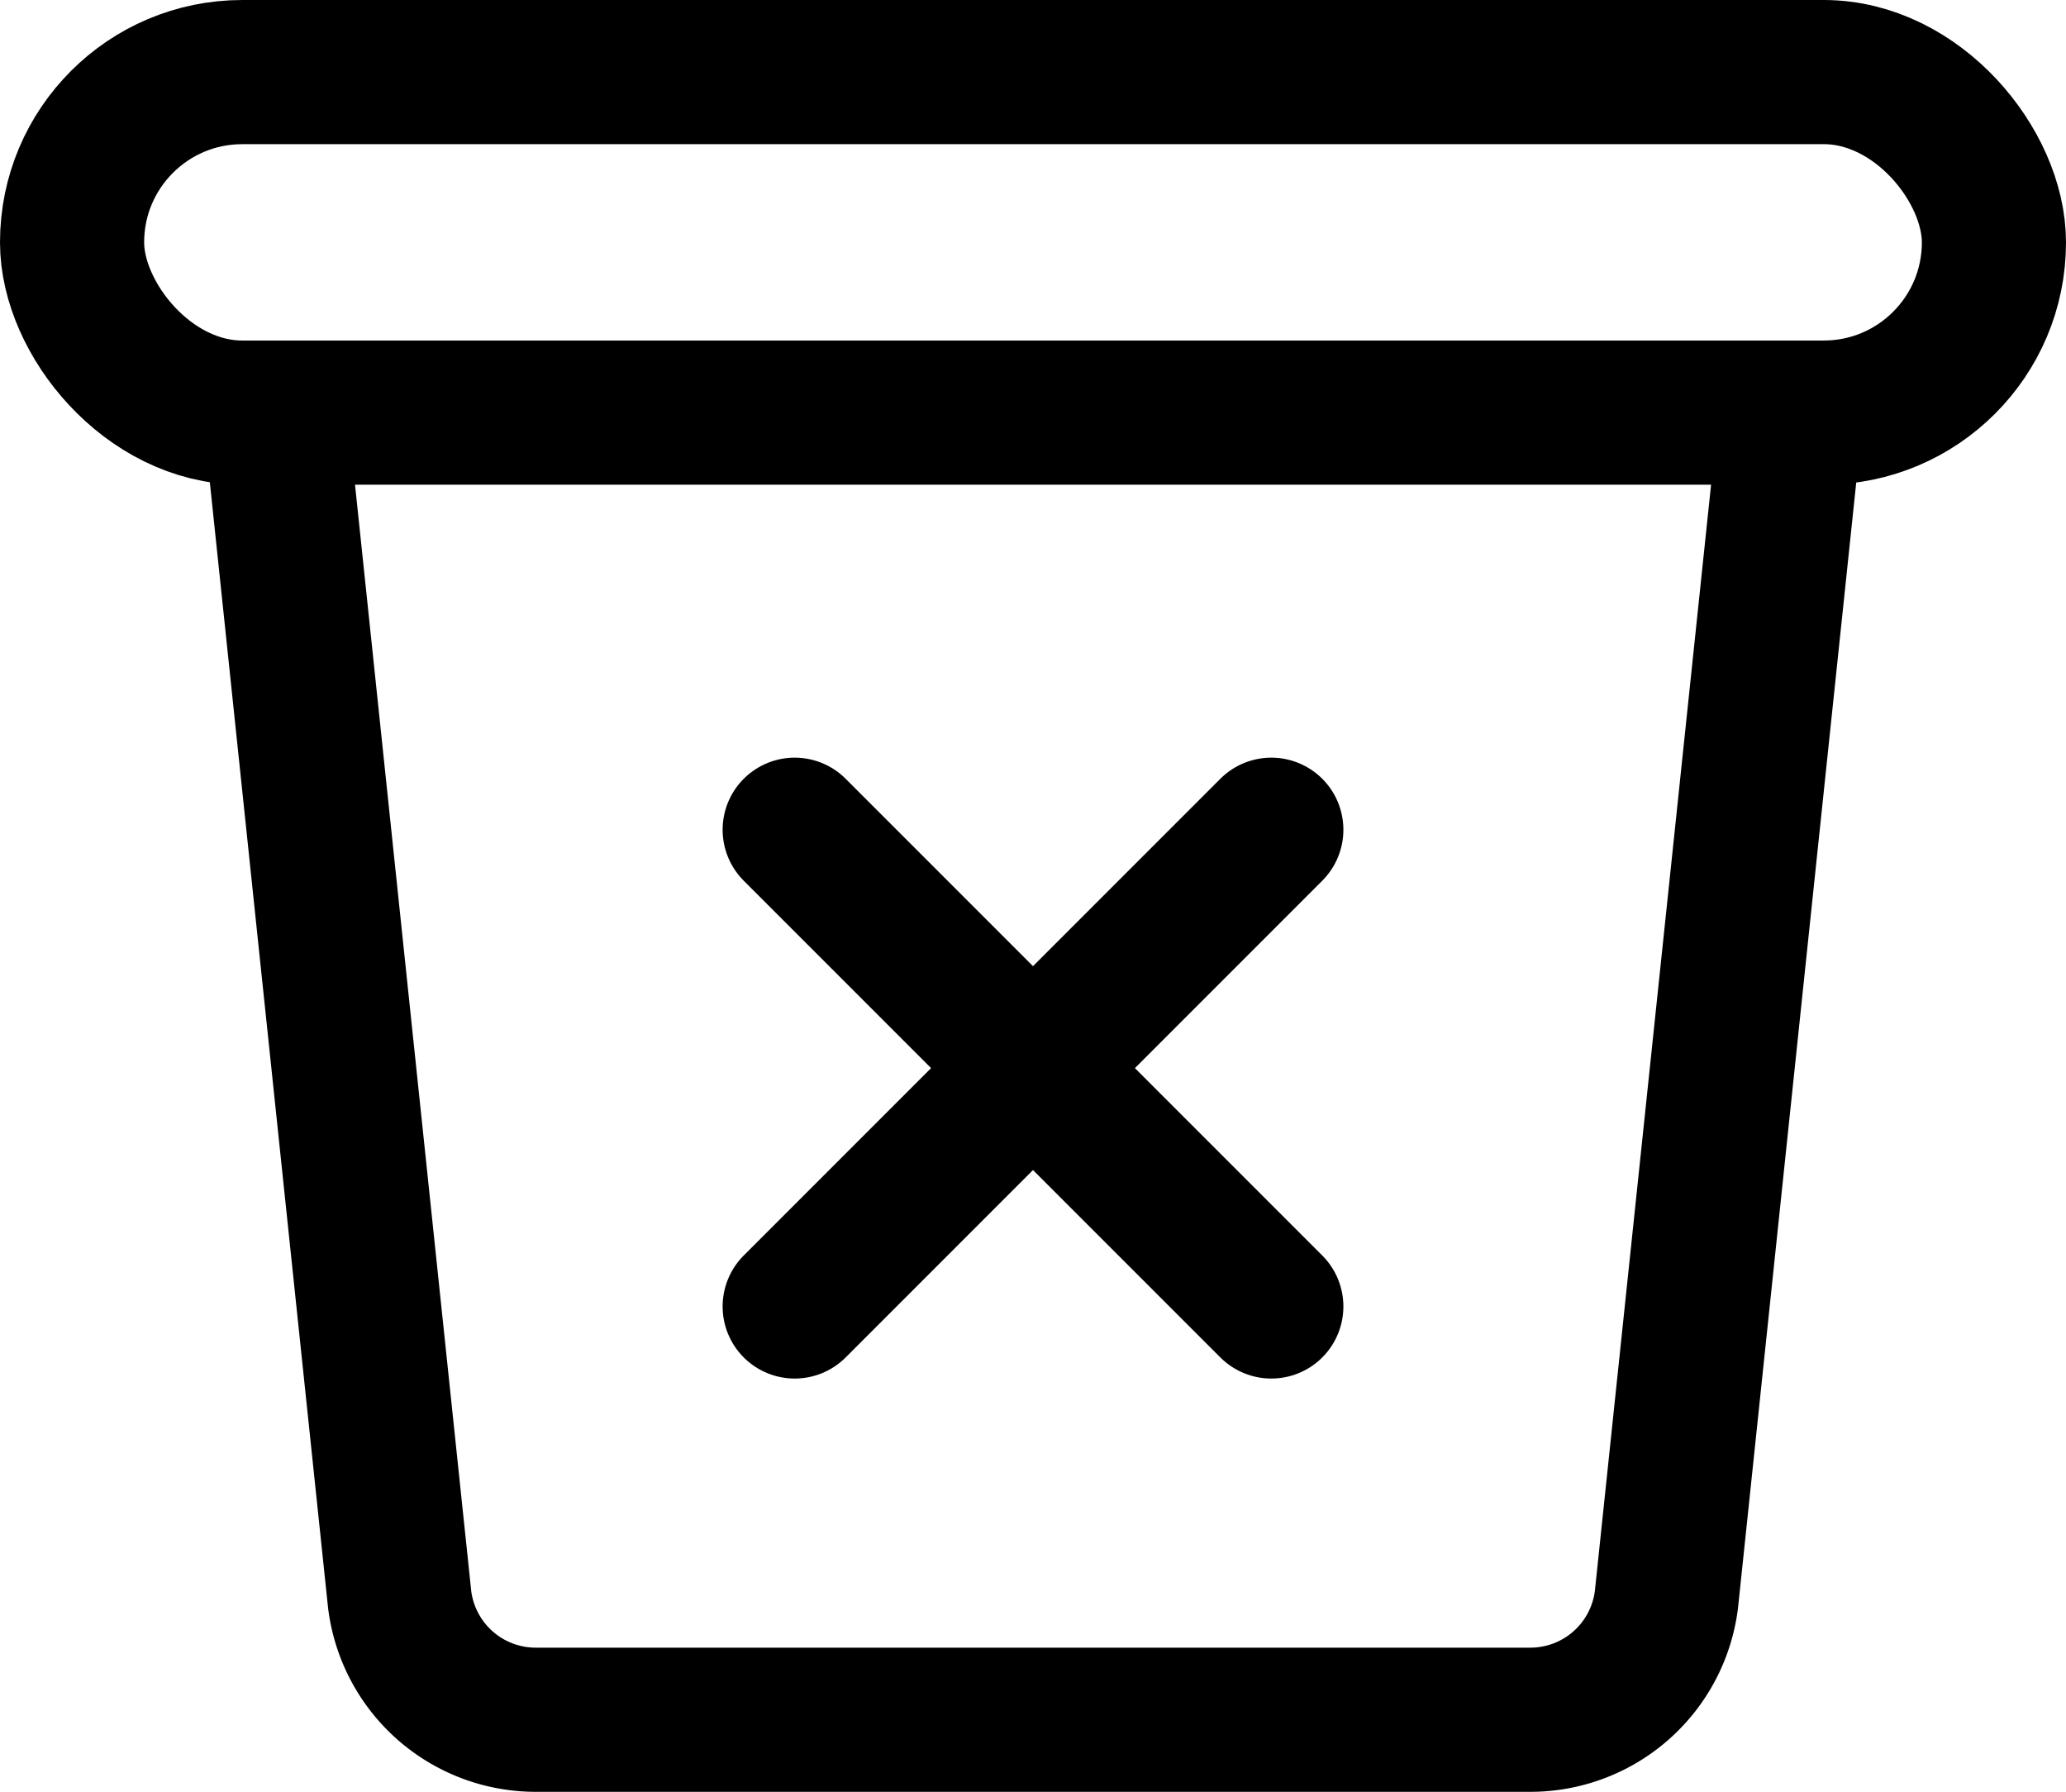
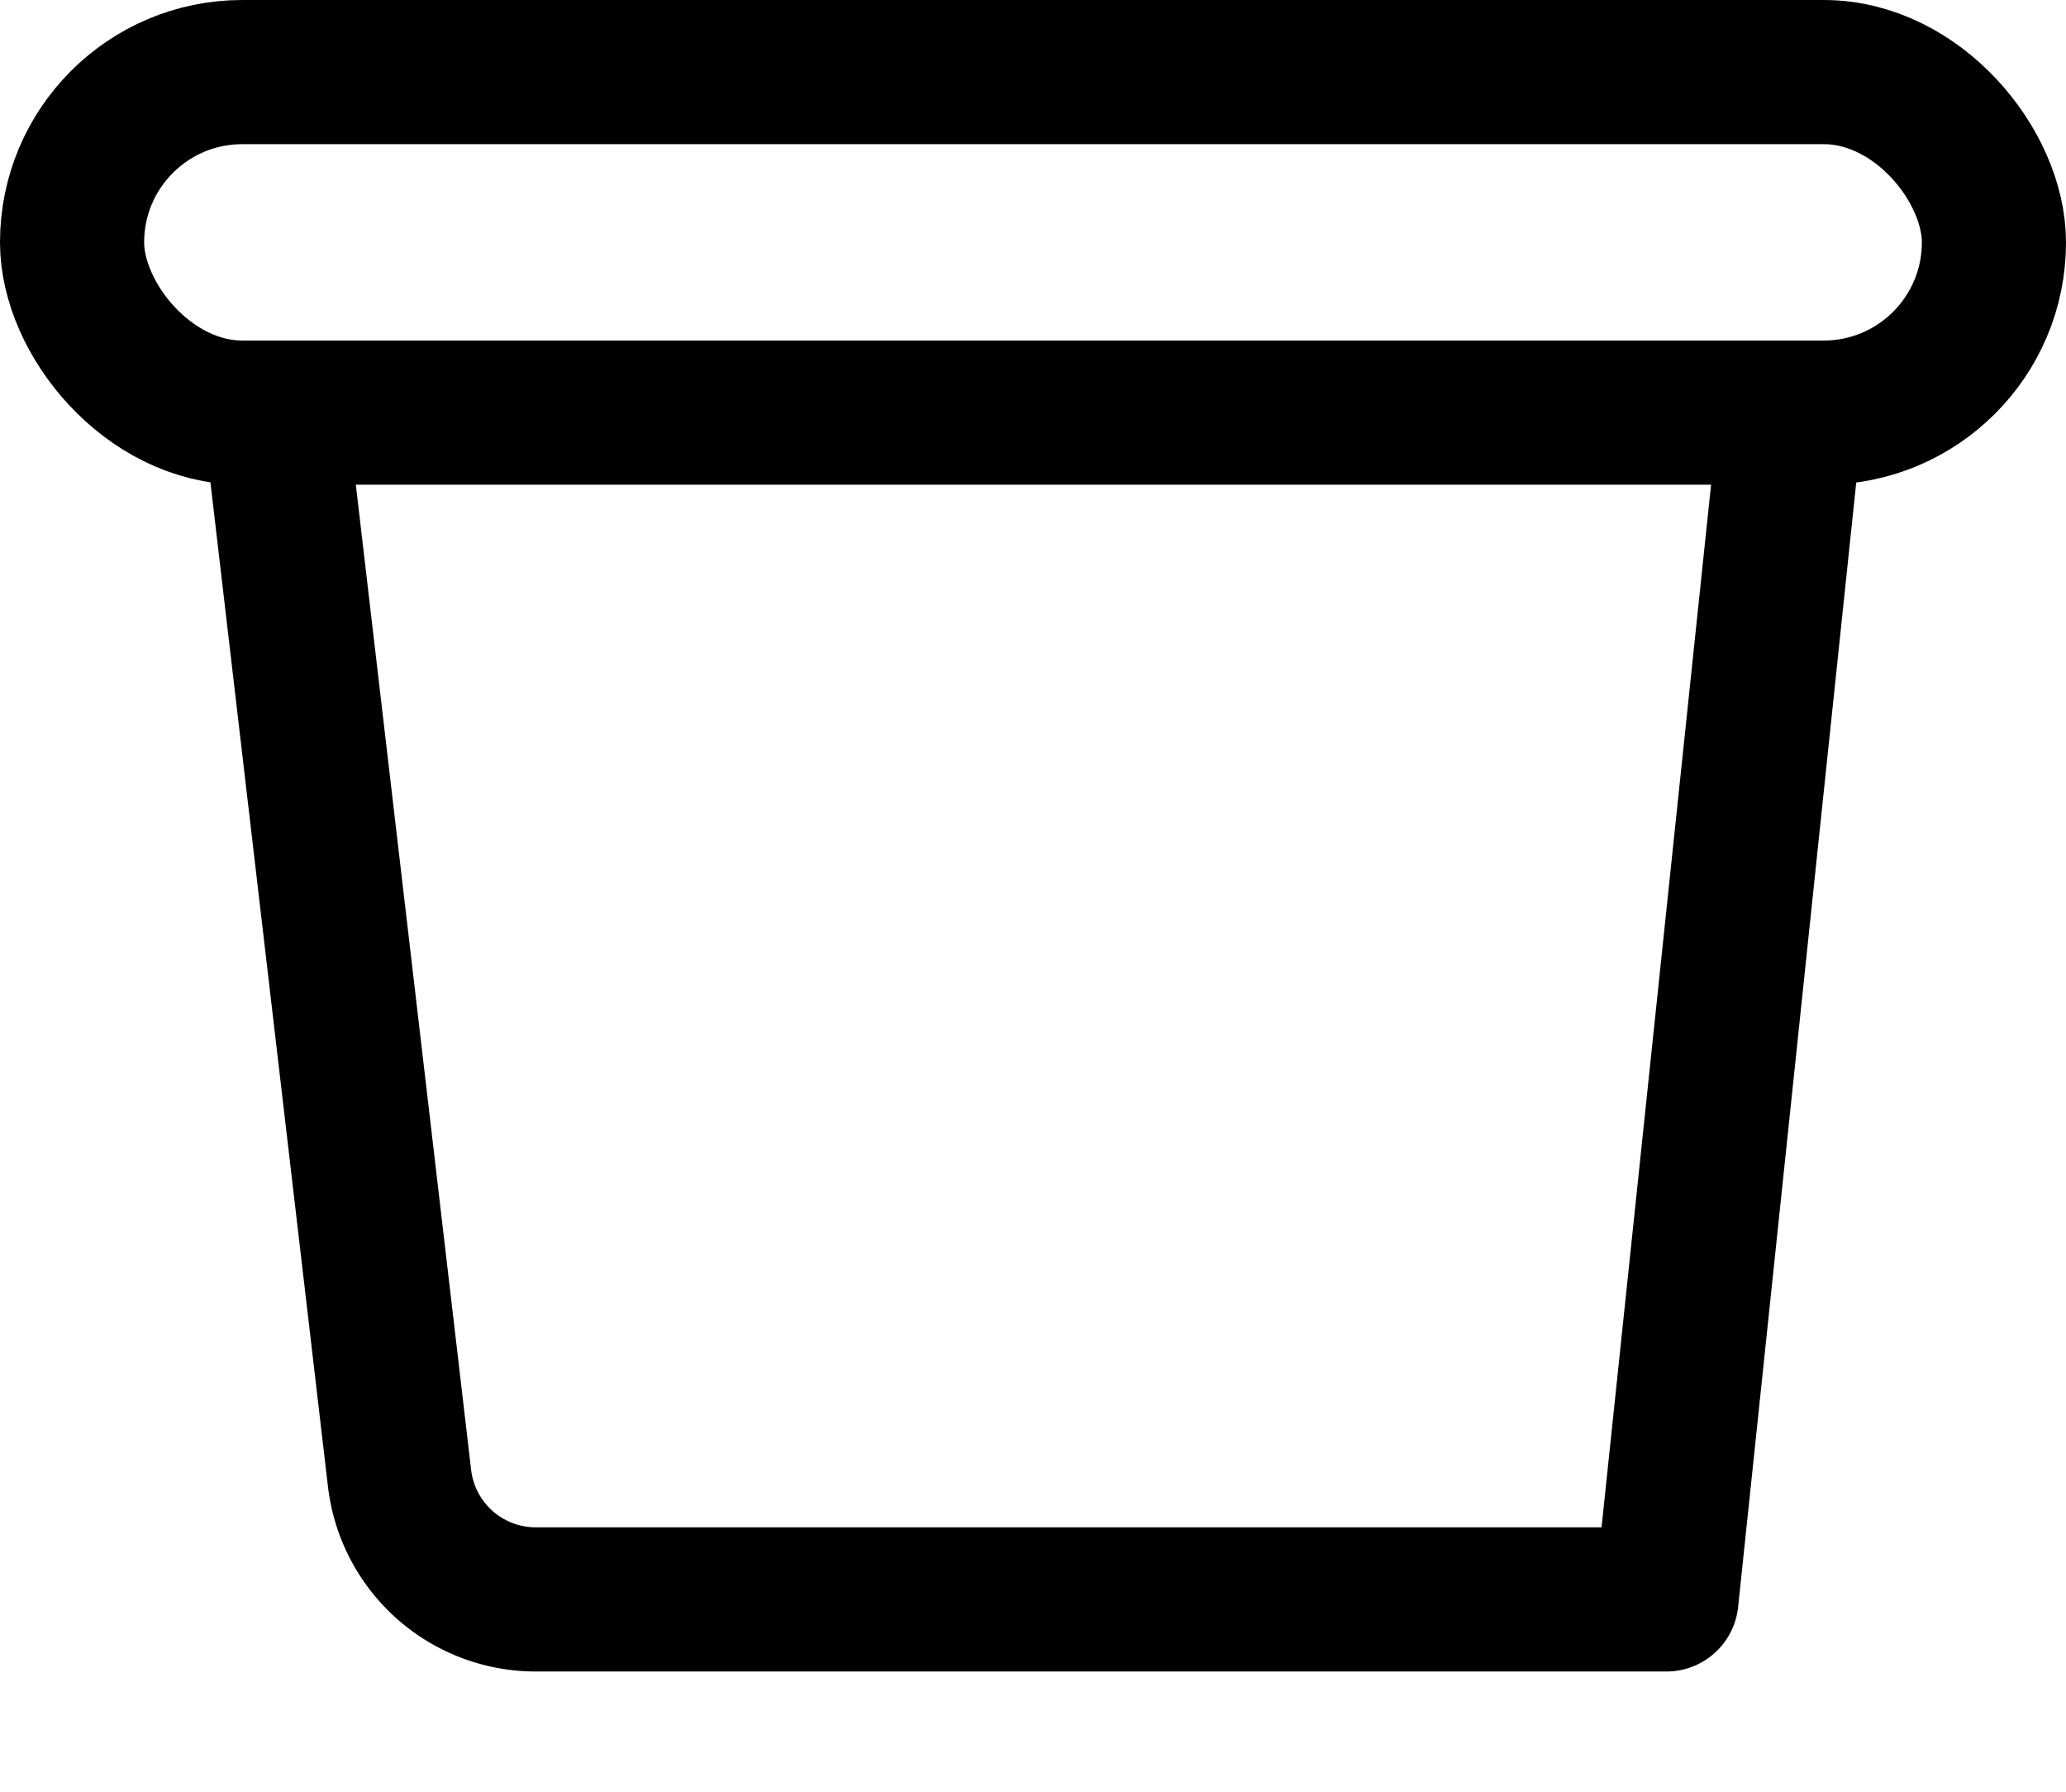
<svg xmlns="http://www.w3.org/2000/svg" width="21.5" height="18.643" viewBox="0 0 21.5 18.643">
  <g id="trash-bin-outline" transform="translate(-11.41 -23.57)">
-     <path id="Path_6492" data-name="Path 6492" d="M46.149,54.72,44.866,66.931a1.427,1.427,0,0,1-1.422,1.252H33.105a1.427,1.427,0,0,1-1.422-1.251L30.4,54.72" transform="translate(-16.114 -26.72)" fill="none" stroke="#000" stroke-linecap="round" stroke-linejoin="round" stroke-width="1.5" />
+     <path id="Path_6492" data-name="Path 6492" d="M46.149,54.72,44.866,66.931H33.105a1.427,1.427,0,0,1-1.422-1.251L30.4,54.72" transform="translate(-16.114 -26.72)" fill="none" stroke="#000" stroke-linecap="round" stroke-linejoin="round" stroke-width="1.5" />
    <rect id="Rectangle_6241" data-name="Rectangle 6241" width="20" height="3.543" rx="1.771" transform="translate(12.16 24.32)" fill="none" stroke="#000" stroke-linecap="round" stroke-linejoin="round" stroke-width="1.5" />
-     <path id="Path_6493" data-name="Path 6493" d="M80.96,91.2,76,96.16" transform="translate(-56.32 -58.997)" fill="none" stroke="#000" stroke-linecap="round" stroke-linejoin="round" stroke-width="1.5" />
-     <path id="Path_6494" data-name="Path 6494" d="M80.96,96.16,76,91.2" transform="translate(-56.32 -58.997)" fill="none" stroke="#000" stroke-linecap="round" stroke-linejoin="round" stroke-width="1.5" />
  </g>
</svg>